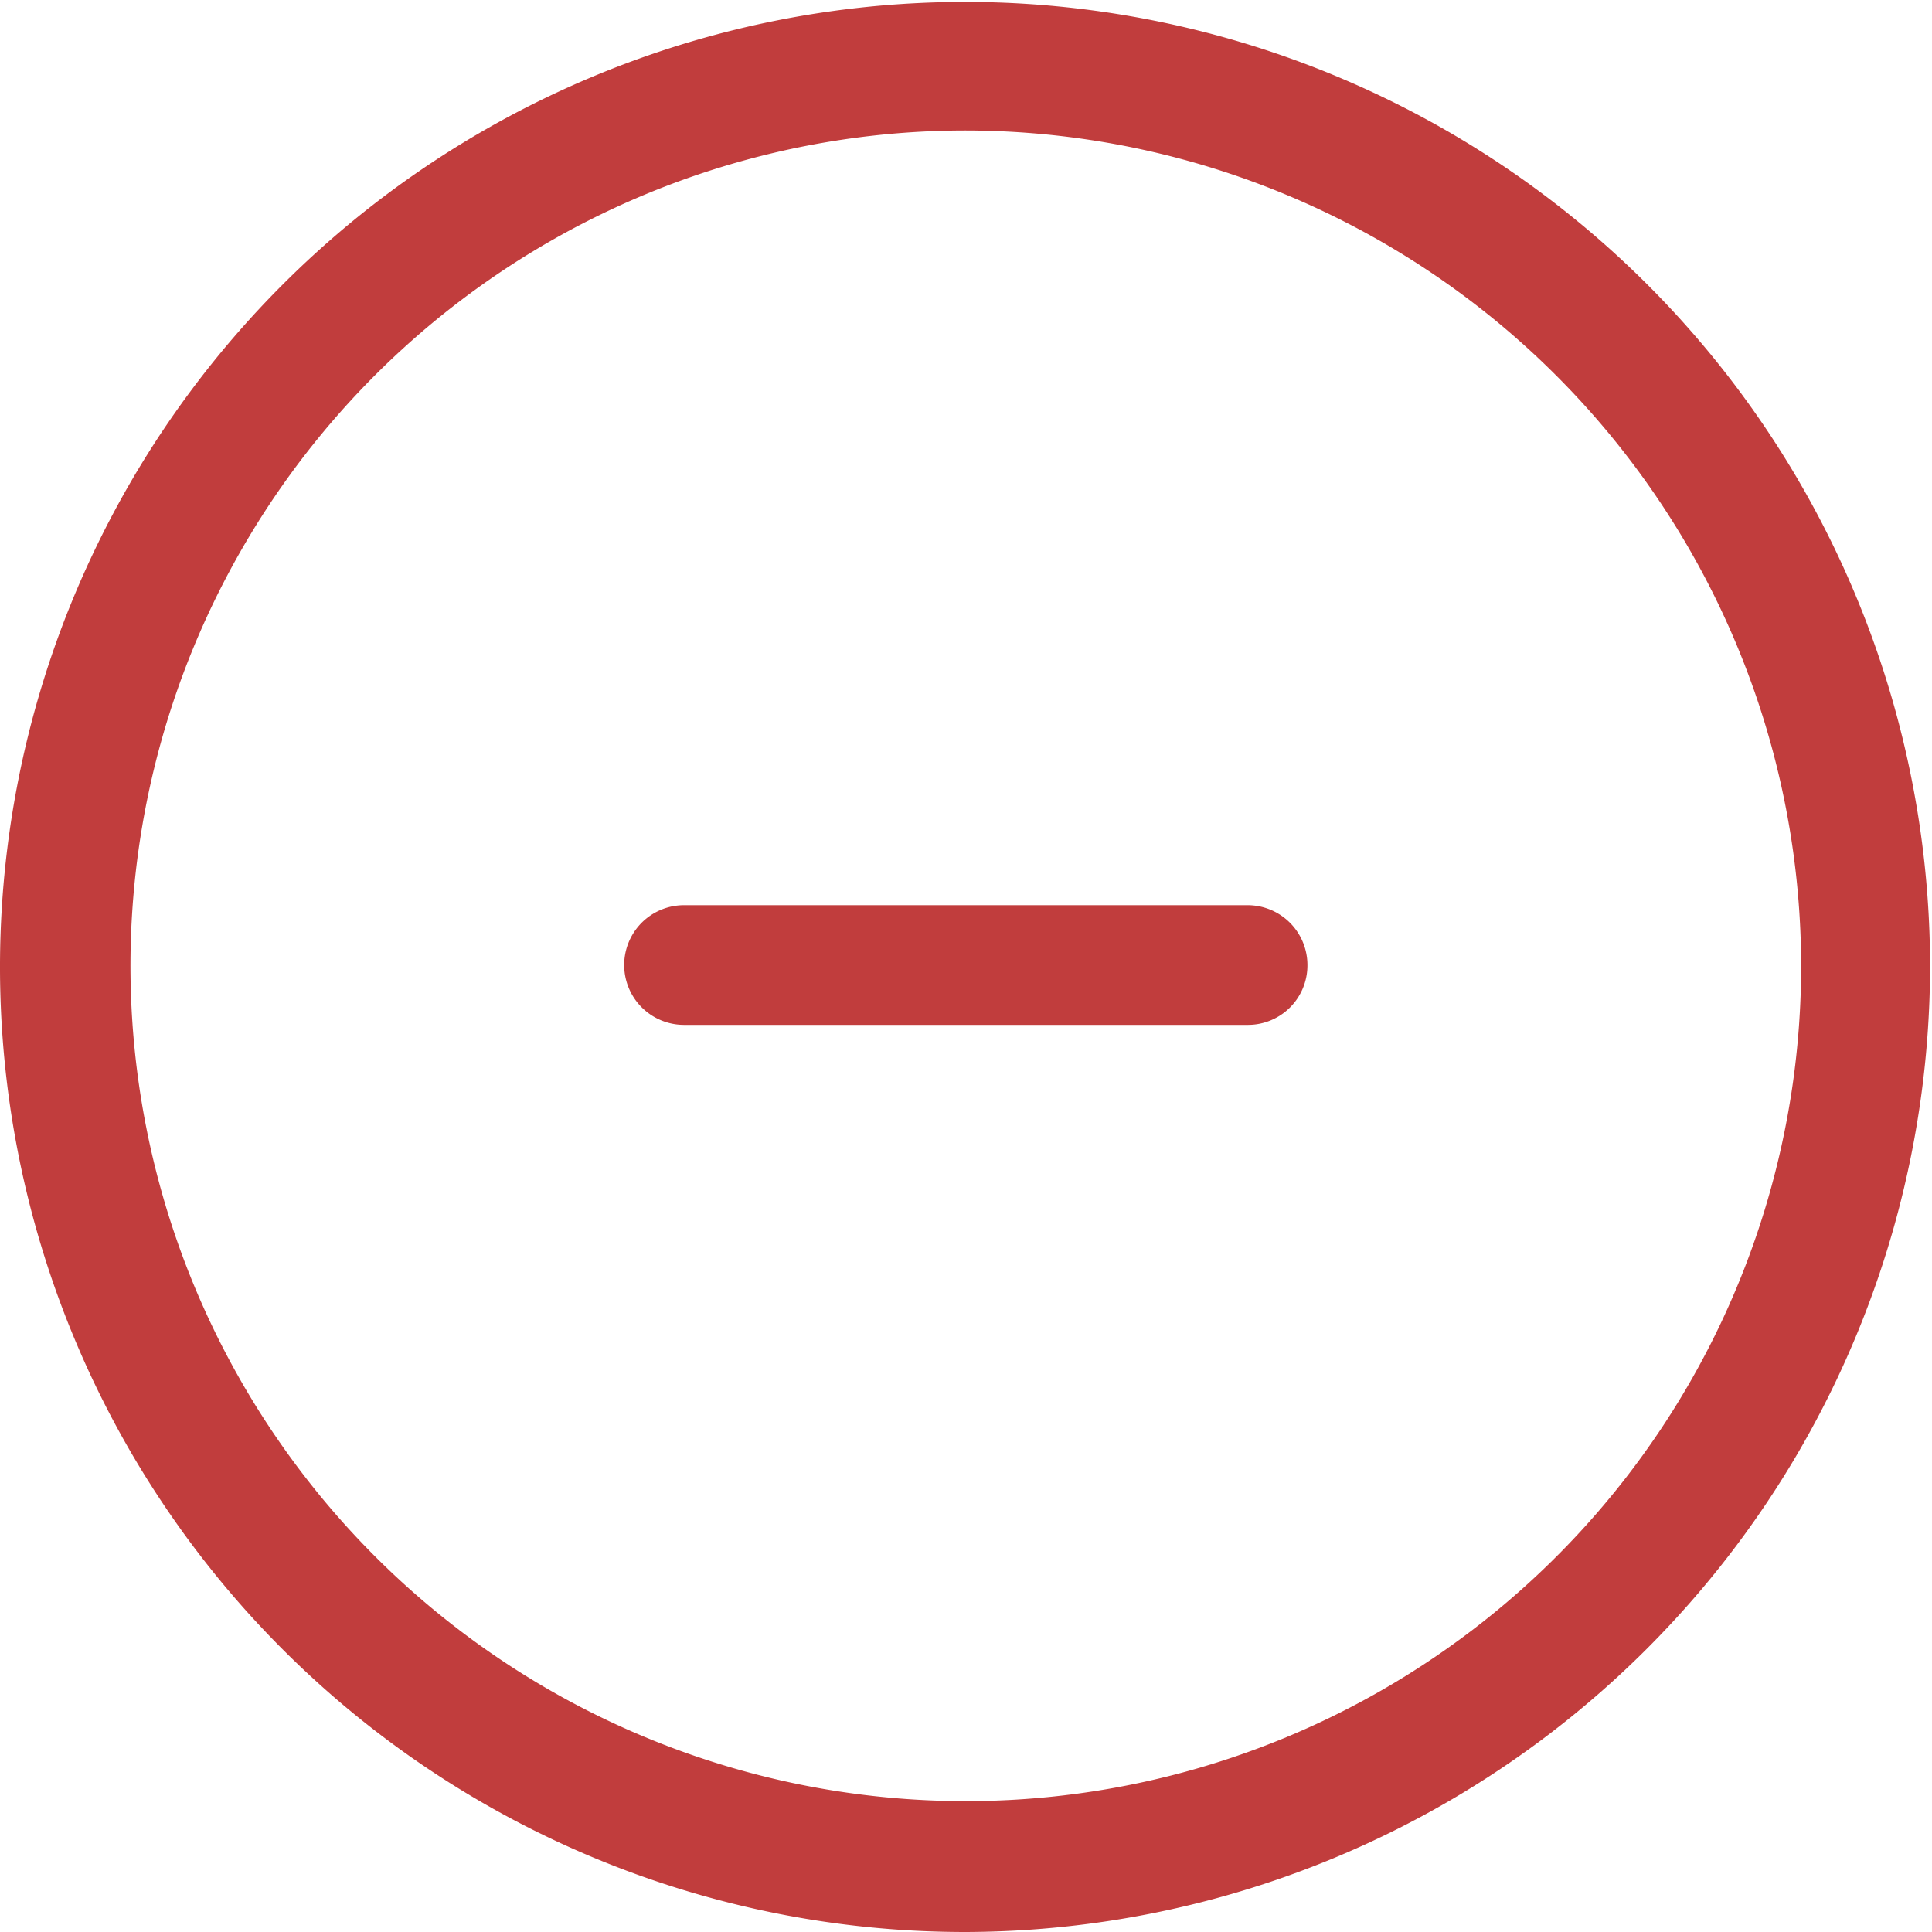
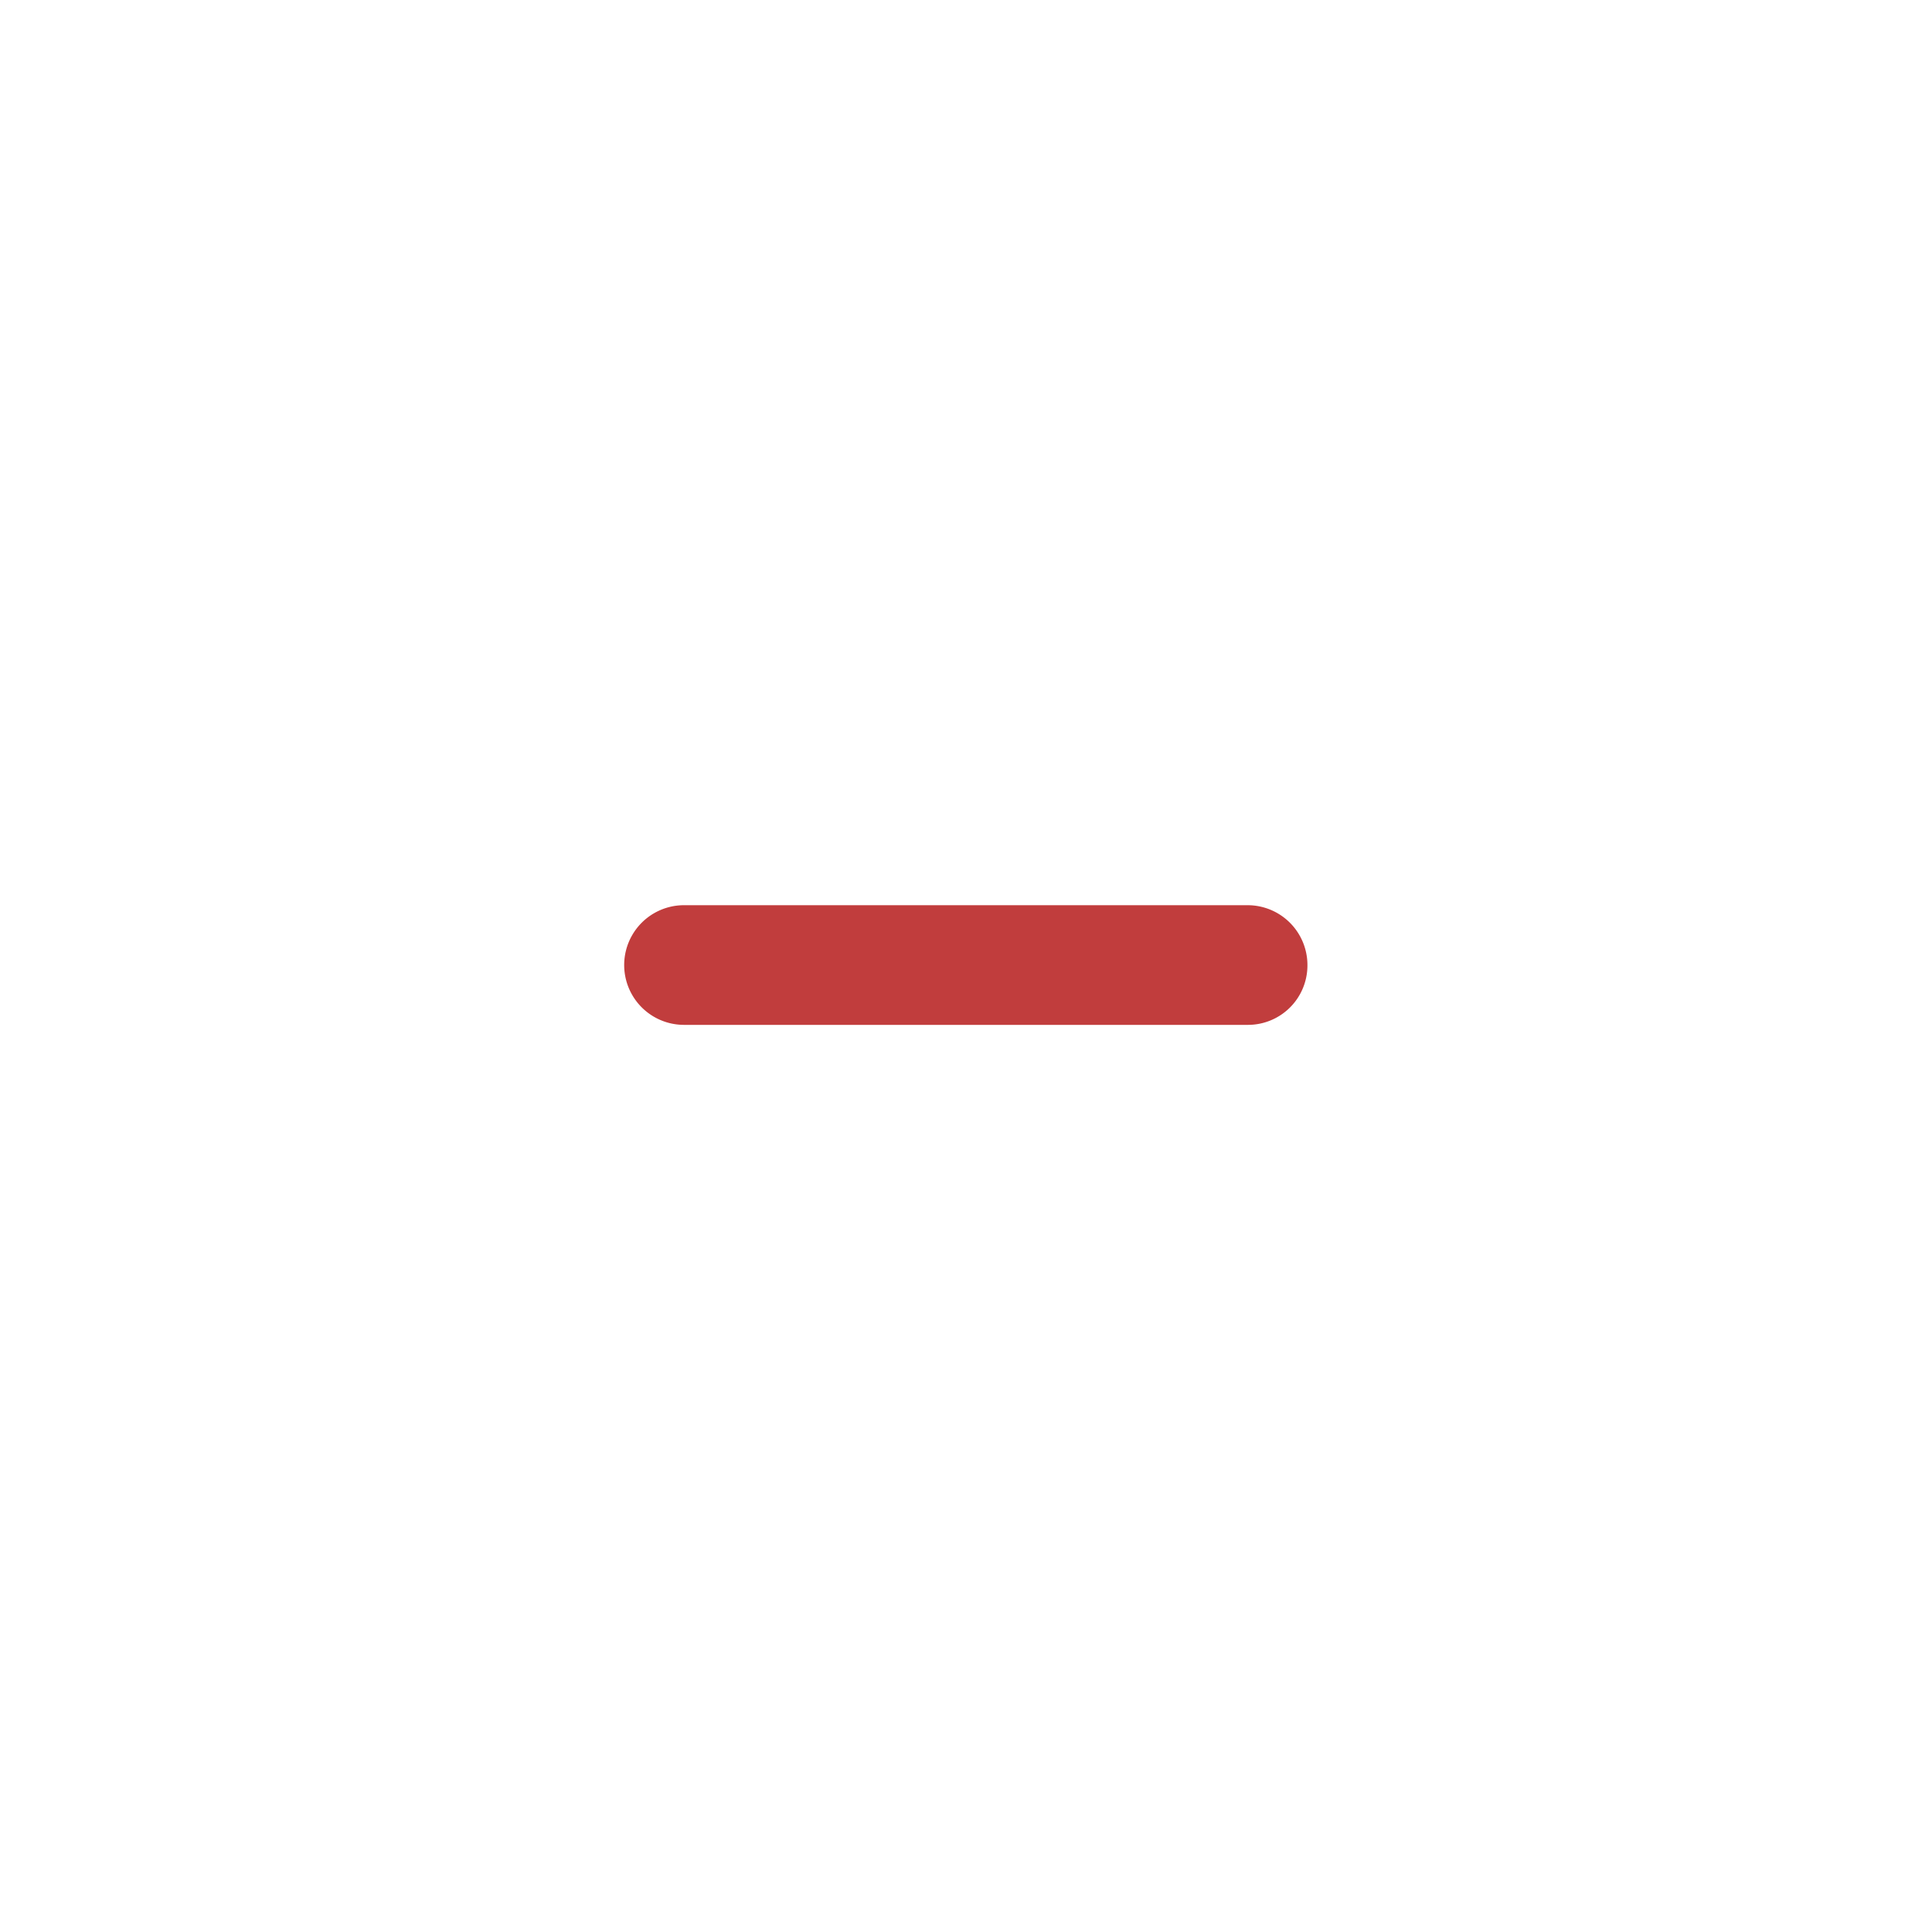
<svg xmlns="http://www.w3.org/2000/svg" viewBox="0 0 50.05 50.05">
  <g fill="#c13d3d">
    <path d="m33.87 25a1.54 1.54 0 0 1 -1.55 1.55h-14.6a1.55 1.55 0 1 1 0-3.1h14.61a1.55 1.55 0 0 1 1.54 1.55z" />
-     <path d="m25 50.05a25 25 0 1 1 25-25 25.05 25.05 0 0 1 -25 25zm0-46.67a21.64 21.64 0 1 0 21.66 21.62 21.67 21.67 0 0 0 -21.66-21.62z" />
  </g>
</svg>